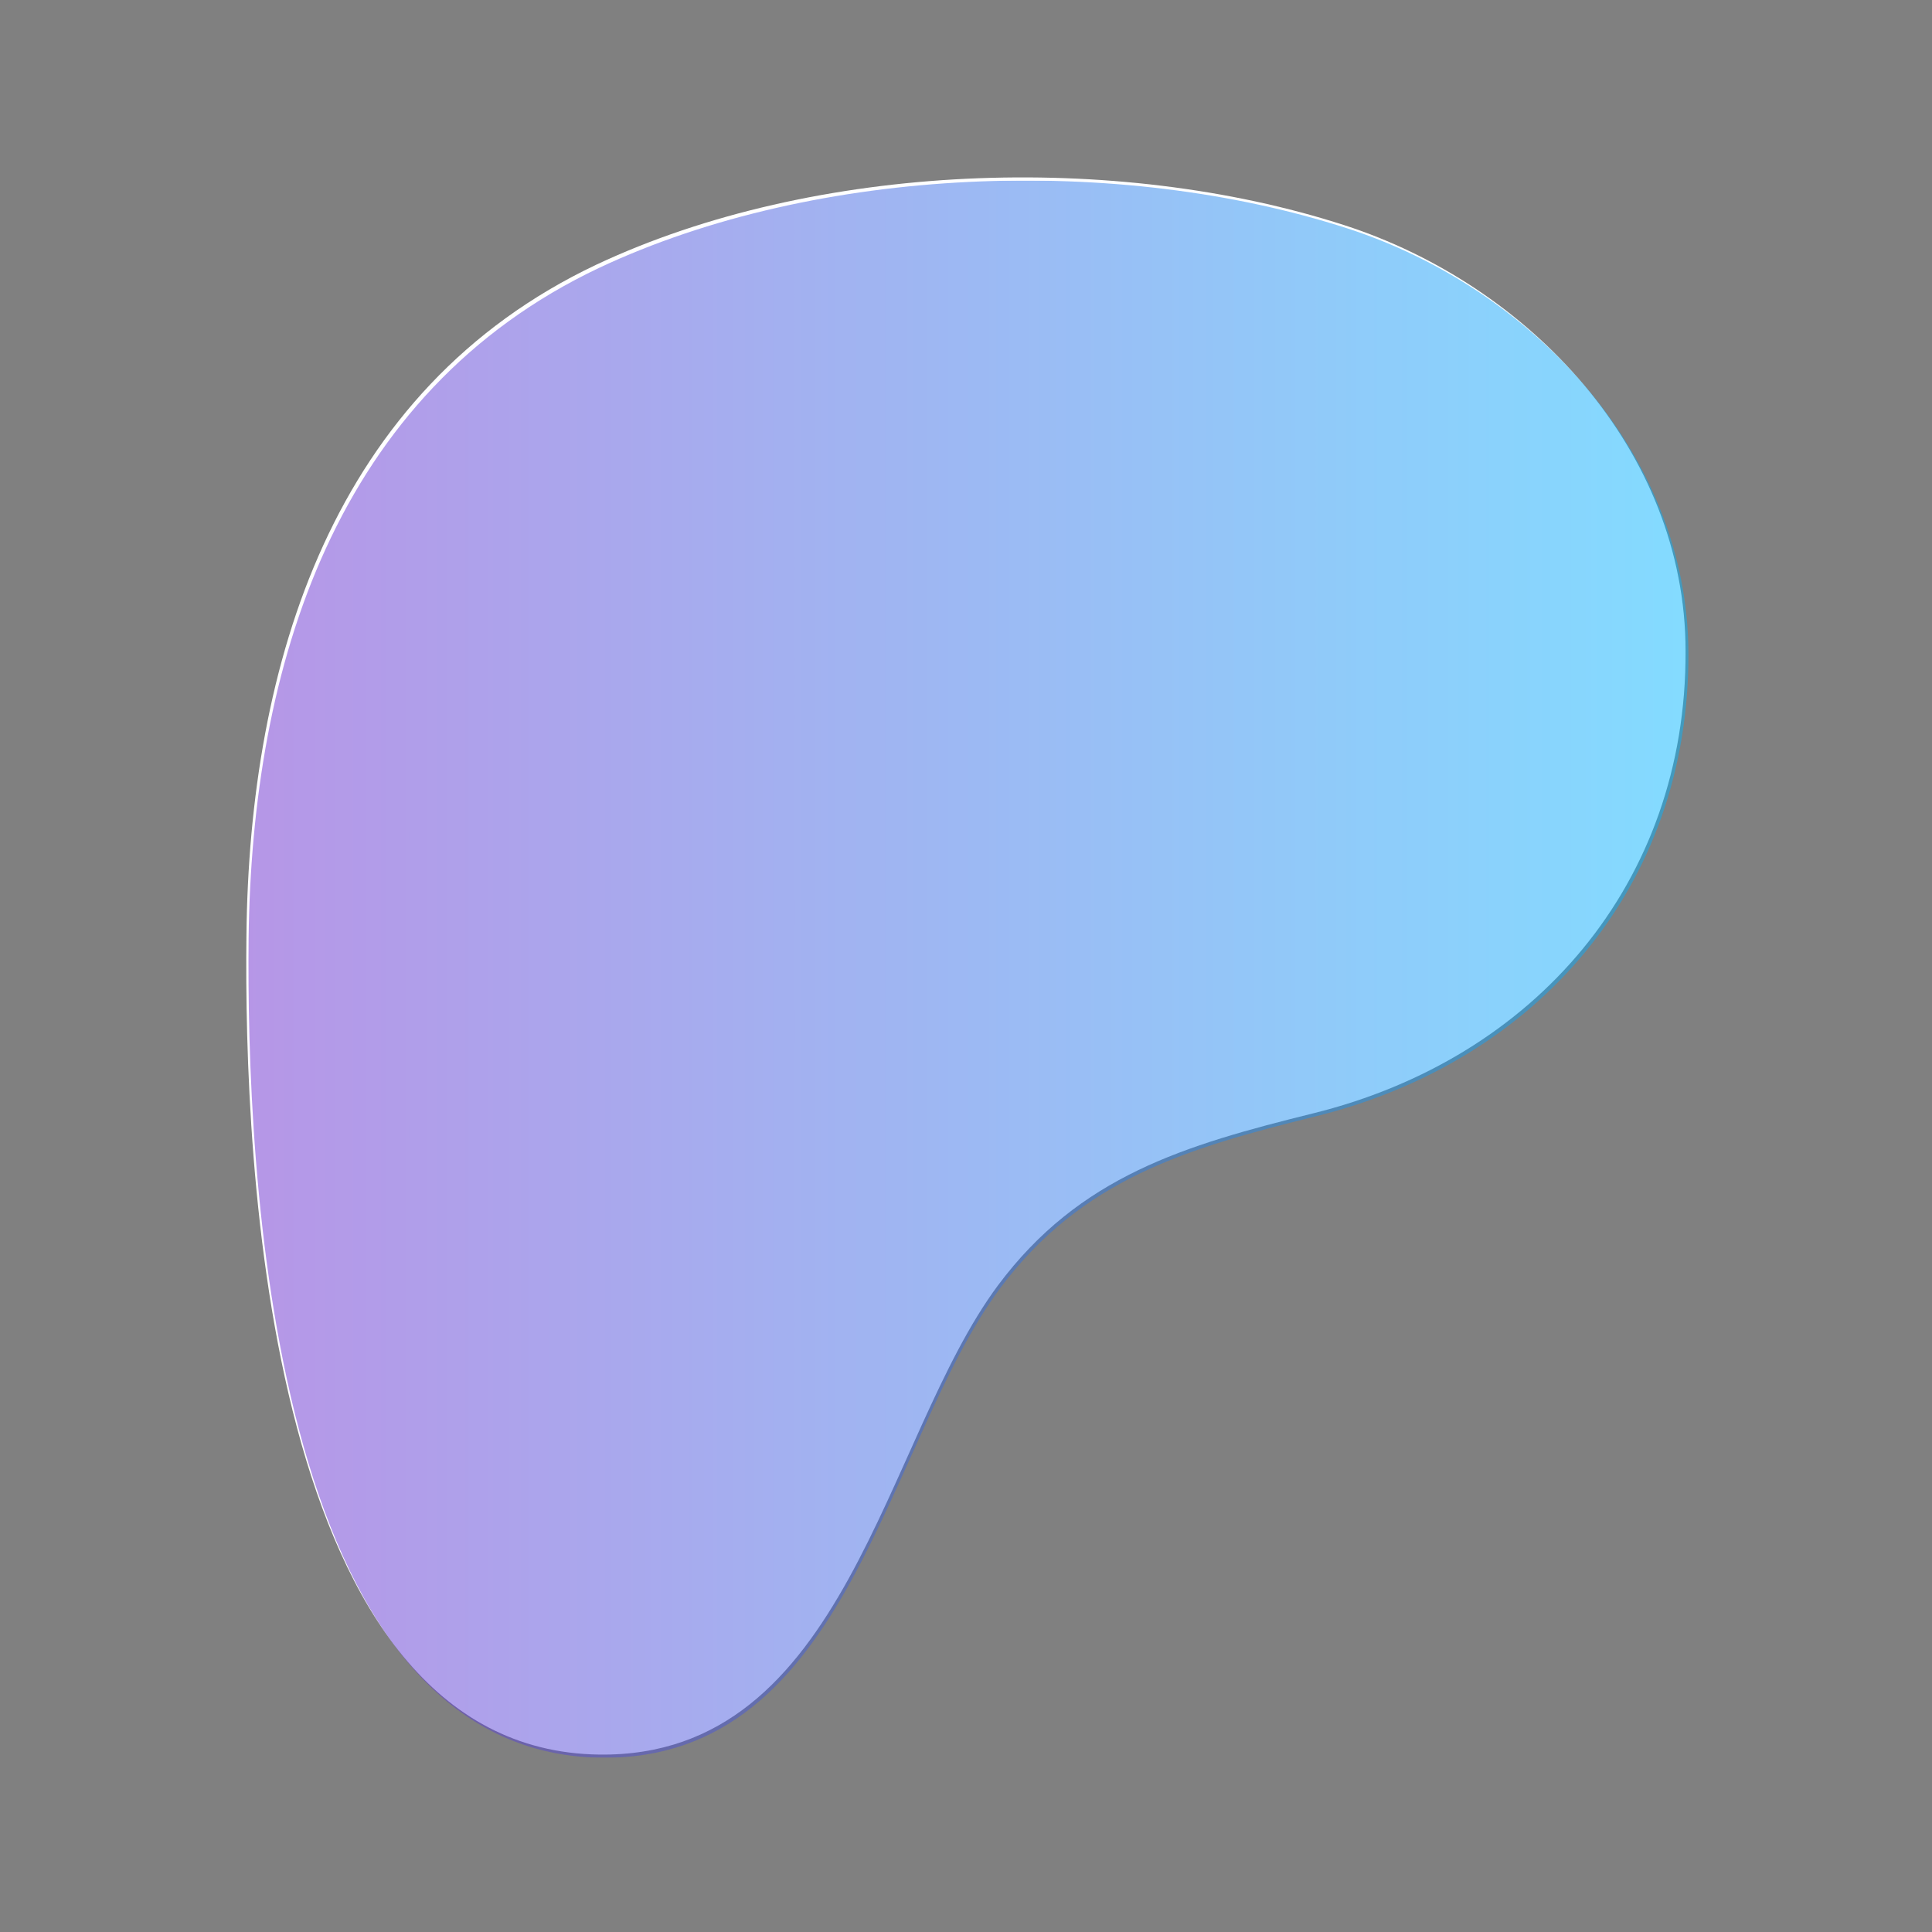
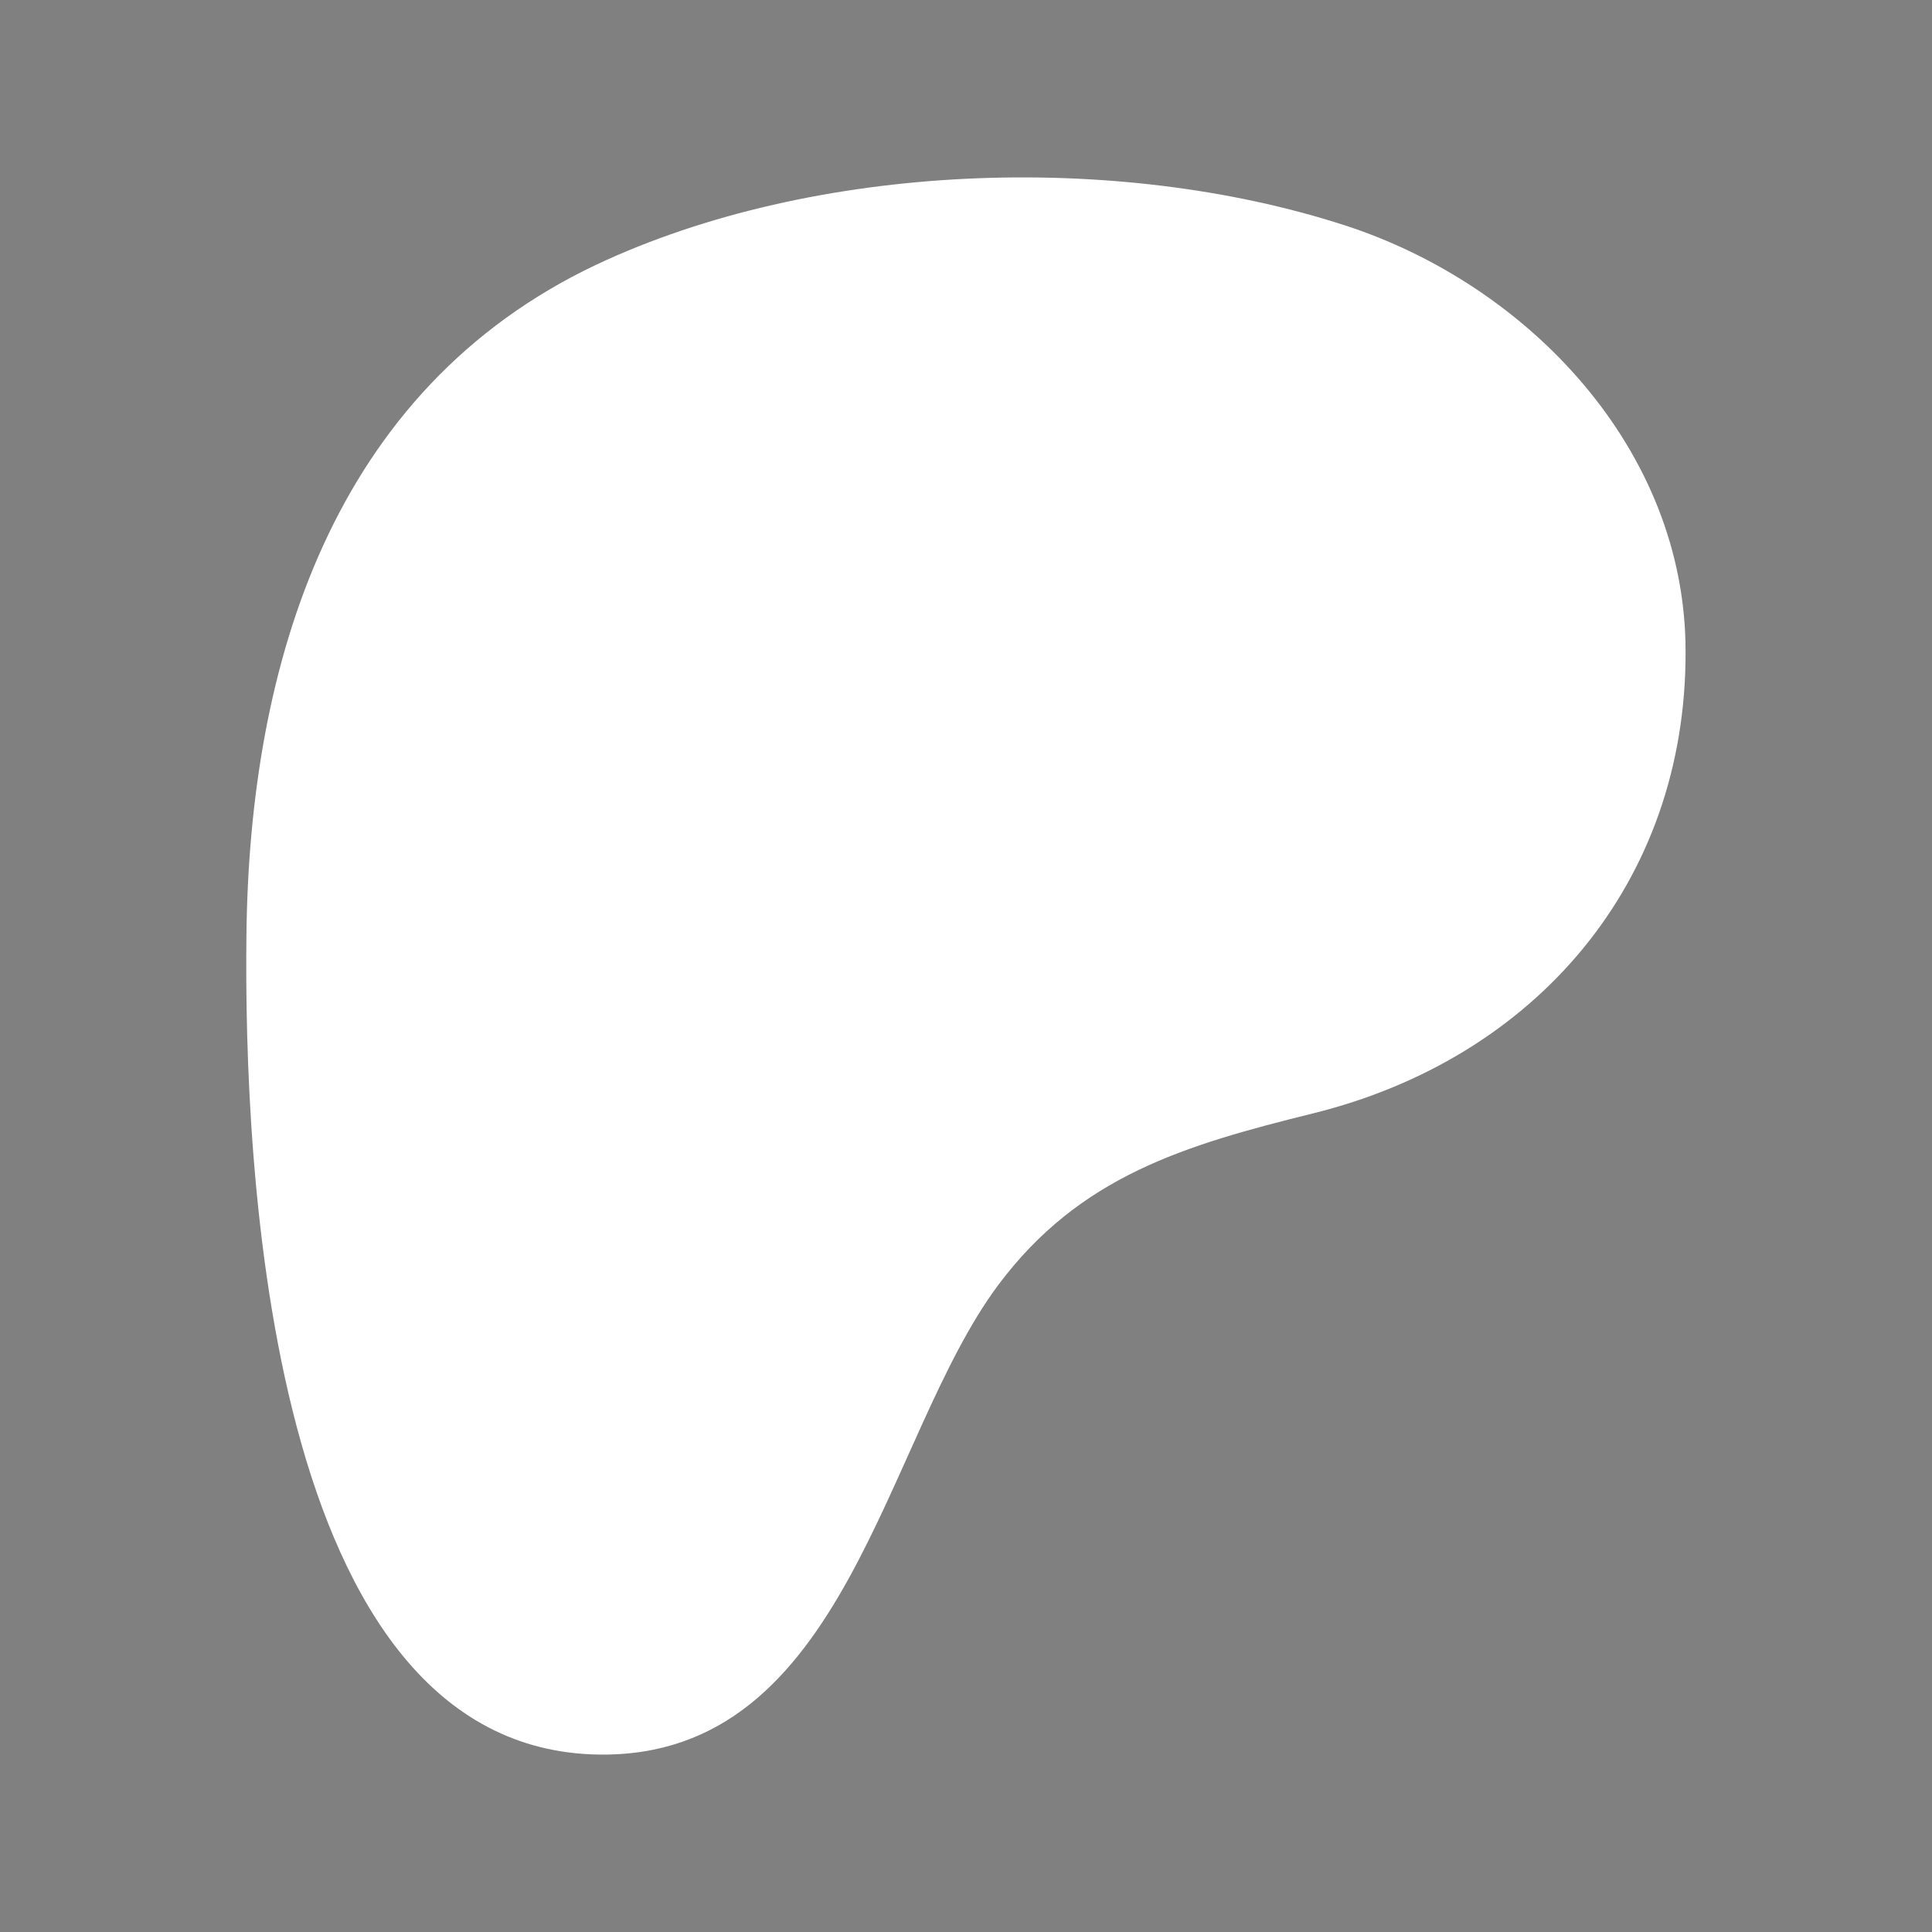
<svg xmlns="http://www.w3.org/2000/svg" viewBox="0 0 196 196">
  <rect x="0" y="0" width="196" height="196" fill="#808080" stroke="none" />
  <defs>
    <style>.cls-1{fill:none;}.cls-2{opacity:0;}.cls-3{fill:#fff;}.cls-4{clip-path:url(#clip-path);}.cls-5{clip-path:url(#clip-path-2);}.cls-6{opacity:0.49;}.cls-7{fill:url(#Gradiente_sem_nome_5);}</style>
    <clipPath id="clip-path">
      <rect class="cls-1" x="18" y="18" width="160" height="160" />
    </clipPath>
    <clipPath id="clip-path-2">
      <rect class="cls-1" x="18.25" y="18.32" width="160" height="160" />
    </clipPath>
    <linearGradient id="Gradiente_sem_nome_5" x1="25.2" y1="98.32" x2="171.29" y2="98.32" gradientUnits="userSpaceOnUse">
      <stop offset="0" stop-color="#6a29ce" />
      <stop offset="1" stop-color="#03b6ff" />
    </linearGradient>
  </defs>
  <g id="Camada_2" data-name="Camada 2">
    <g id="Camada_1-2" data-name="Camada 1">
      <g class="cls-2">
-         <rect class="cls-3" width="196" height="196" />
-       </g>
+         </g>
      <g class="cls-4">
        <path class="cls-3" d="M171,66.07c0-20.43-15.93-37.18-34.6-43.22-23.19-7.5-53.76-6.41-75.9,4C33.71,39.54,25.29,67.28,25,94.93c-.26,22.75,2,82.64,35.8,83.07,25.1.32,28.84-32,40.45-47.61,8.27-11.08,18.91-14.21,32-17.45C155.73,107.37,171.08,89.6,171,66.07Z" />
      </g>
      <g class="cls-5">
        <g class="cls-6">
-           <path class="cls-7" d="M171.29,66.39c0-20.43-15.93-37.18-34.6-43.22-23.19-7.5-53.76-6.41-75.9,4C34,39.86,25.54,67.59,25.22,95.25,25,118,27.23,177.89,61,178.32c25.1.31,28.84-32,40.45-47.61,8.27-11.08,18.91-14.21,32-17.45C156,107.69,171.33,89.92,171.29,66.39Z" />
-         </g>
+           </g>
      </g>
    </g>
  </g>
</svg>